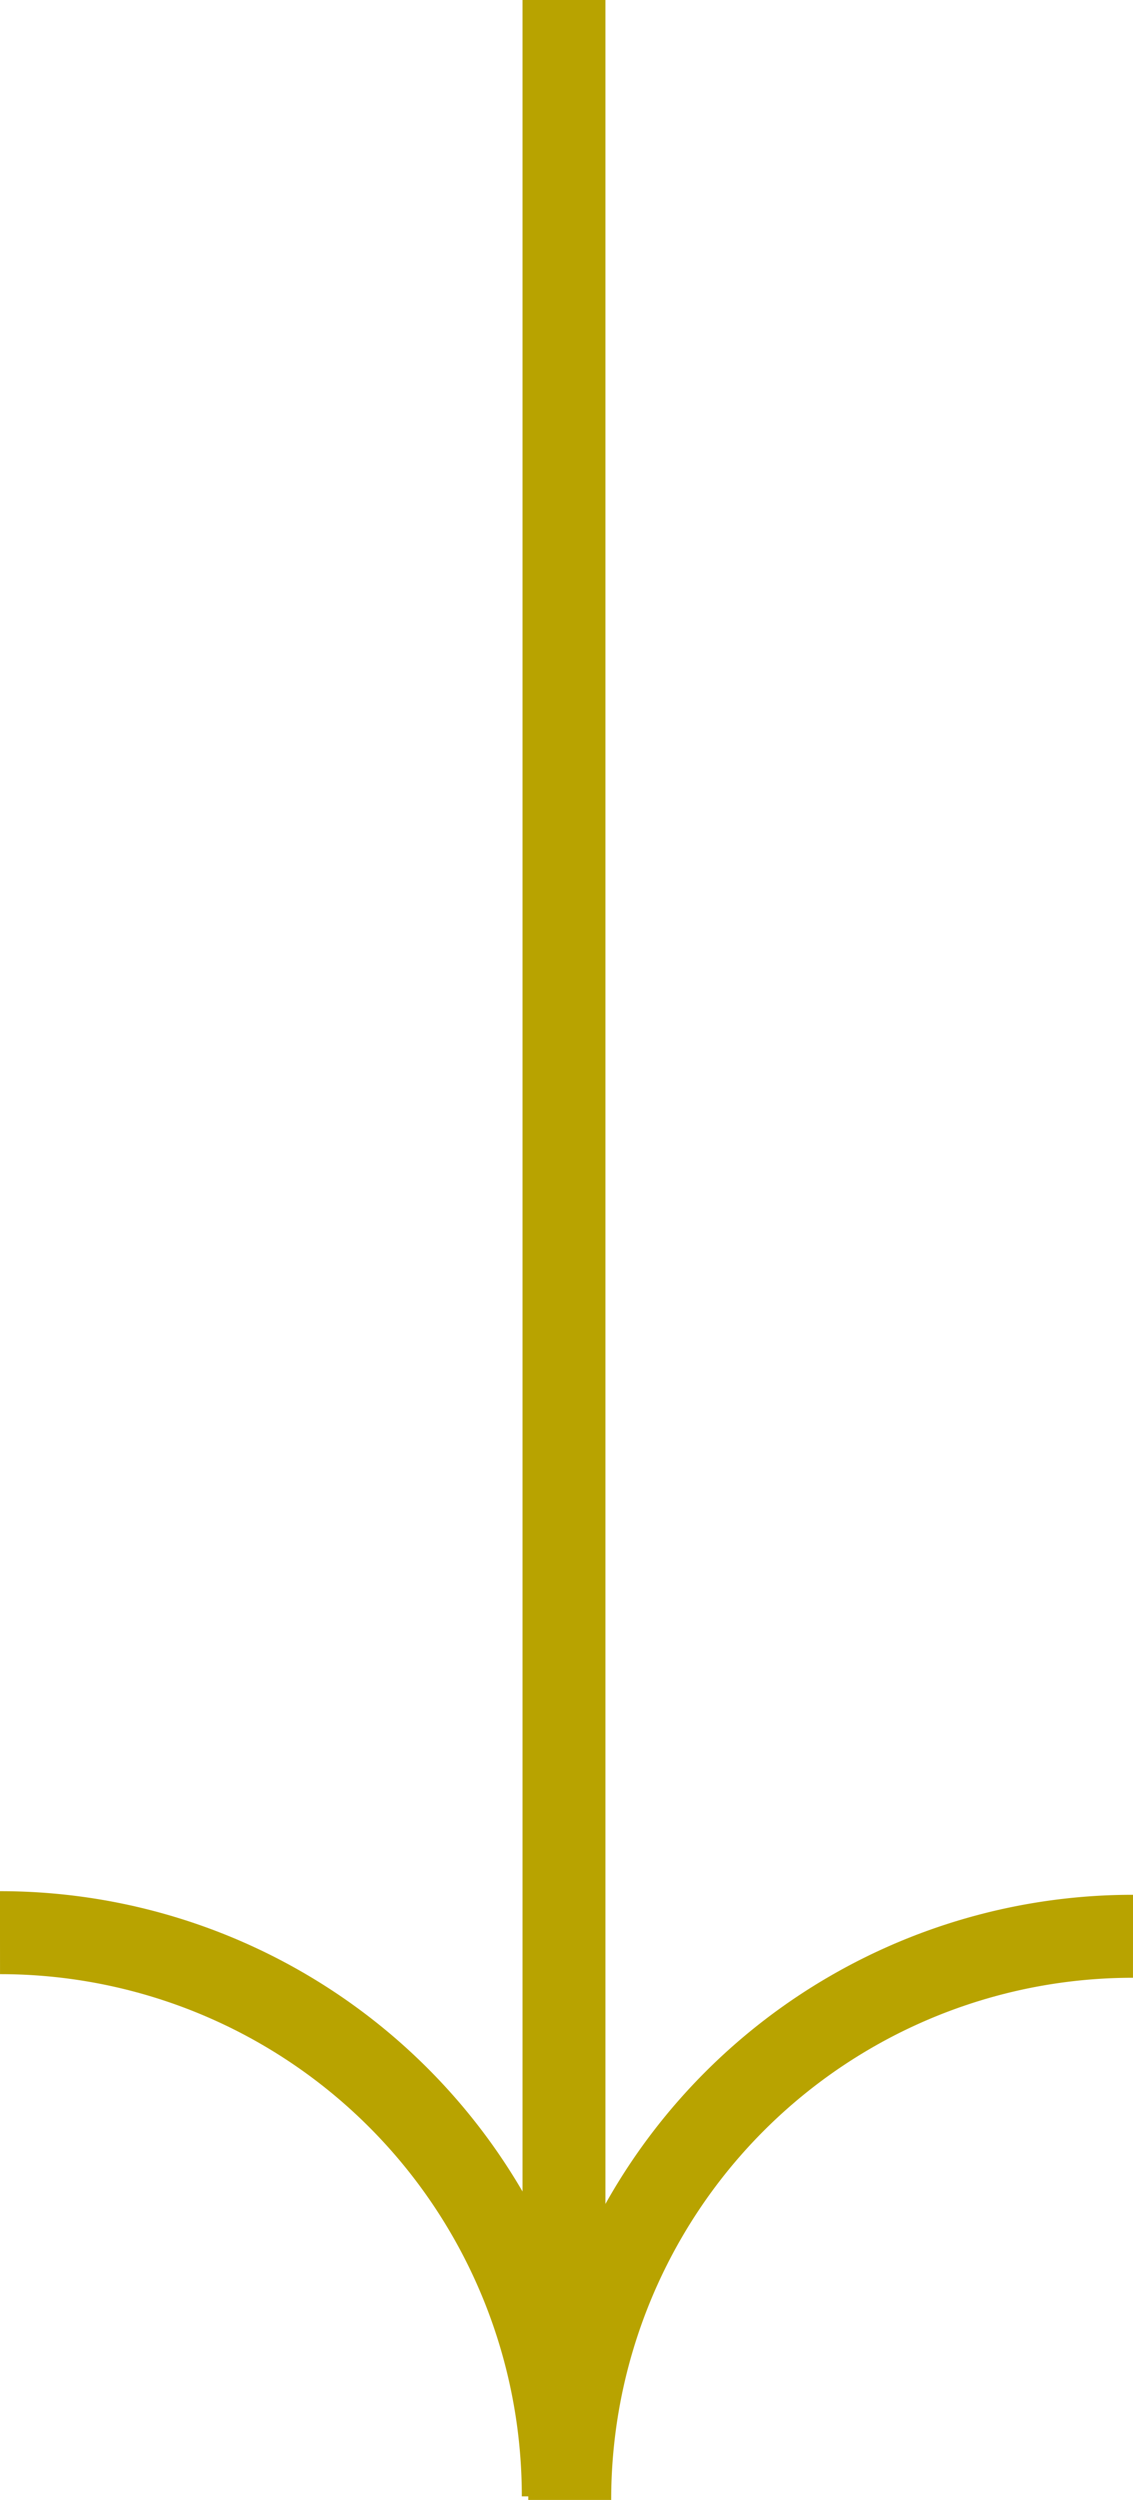
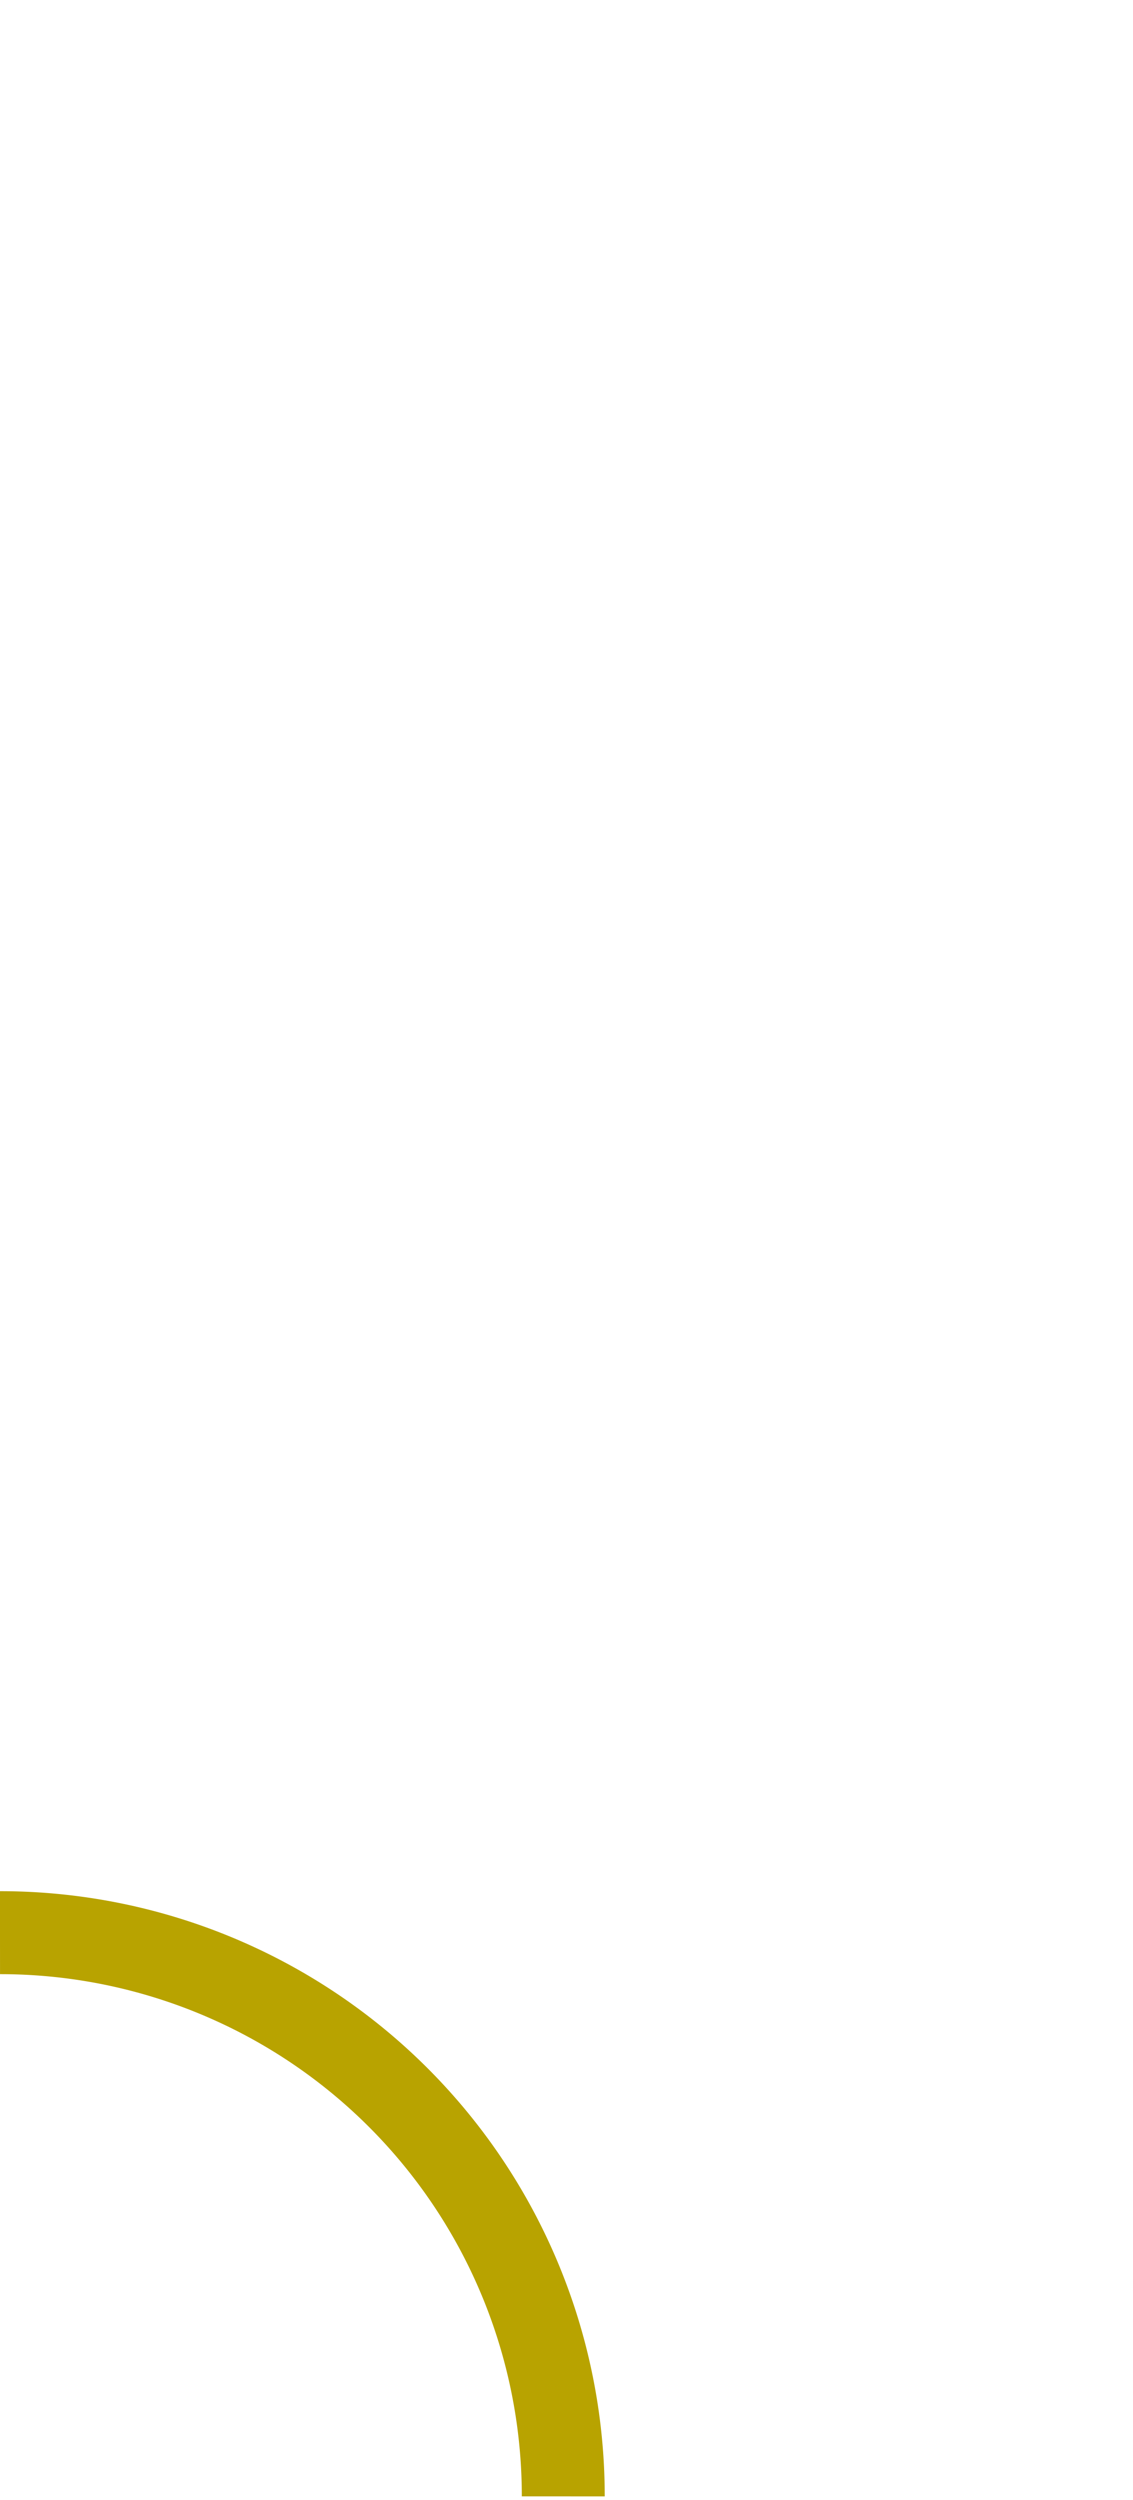
<svg xmlns="http://www.w3.org/2000/svg" width="27.33" height="60.256" viewBox="0 0 27.33 60.256">
  <defs>
    <clipPath id="clip-path">
      <rect id="Rectangle_100" data-name="Rectangle 100" width="27.33" height="60.256" fill="none" stroke="#b8a300" stroke-width="1" />
    </clipPath>
  </defs>
  <g id="Group_75" data-name="Group 75" clip-path="url(#clip-path)">
-     <line id="Line_101" data-name="Line 101" y2="60.17" transform="translate(13.604 0)" fill="none" stroke="#b8a300" stroke-miterlimit="10" stroke-width="2" />
    <path id="Path_18" data-name="Path 18" d="M13.587,13.587A13.579,13.579,0,0,0,0,0" transform="translate(0 46.583)" fill="none" stroke="#b8a300" stroke-miterlimit="10" stroke-width="2" />
-     <path id="Path_19" data-name="Path 19" d="M0,13.587A13.579,13.579,0,0,1,13.587,0" transform="translate(13.743 46.67)" fill="none" stroke="#b8a300" stroke-miterlimit="10" stroke-width="2" />
  </g>
</svg>